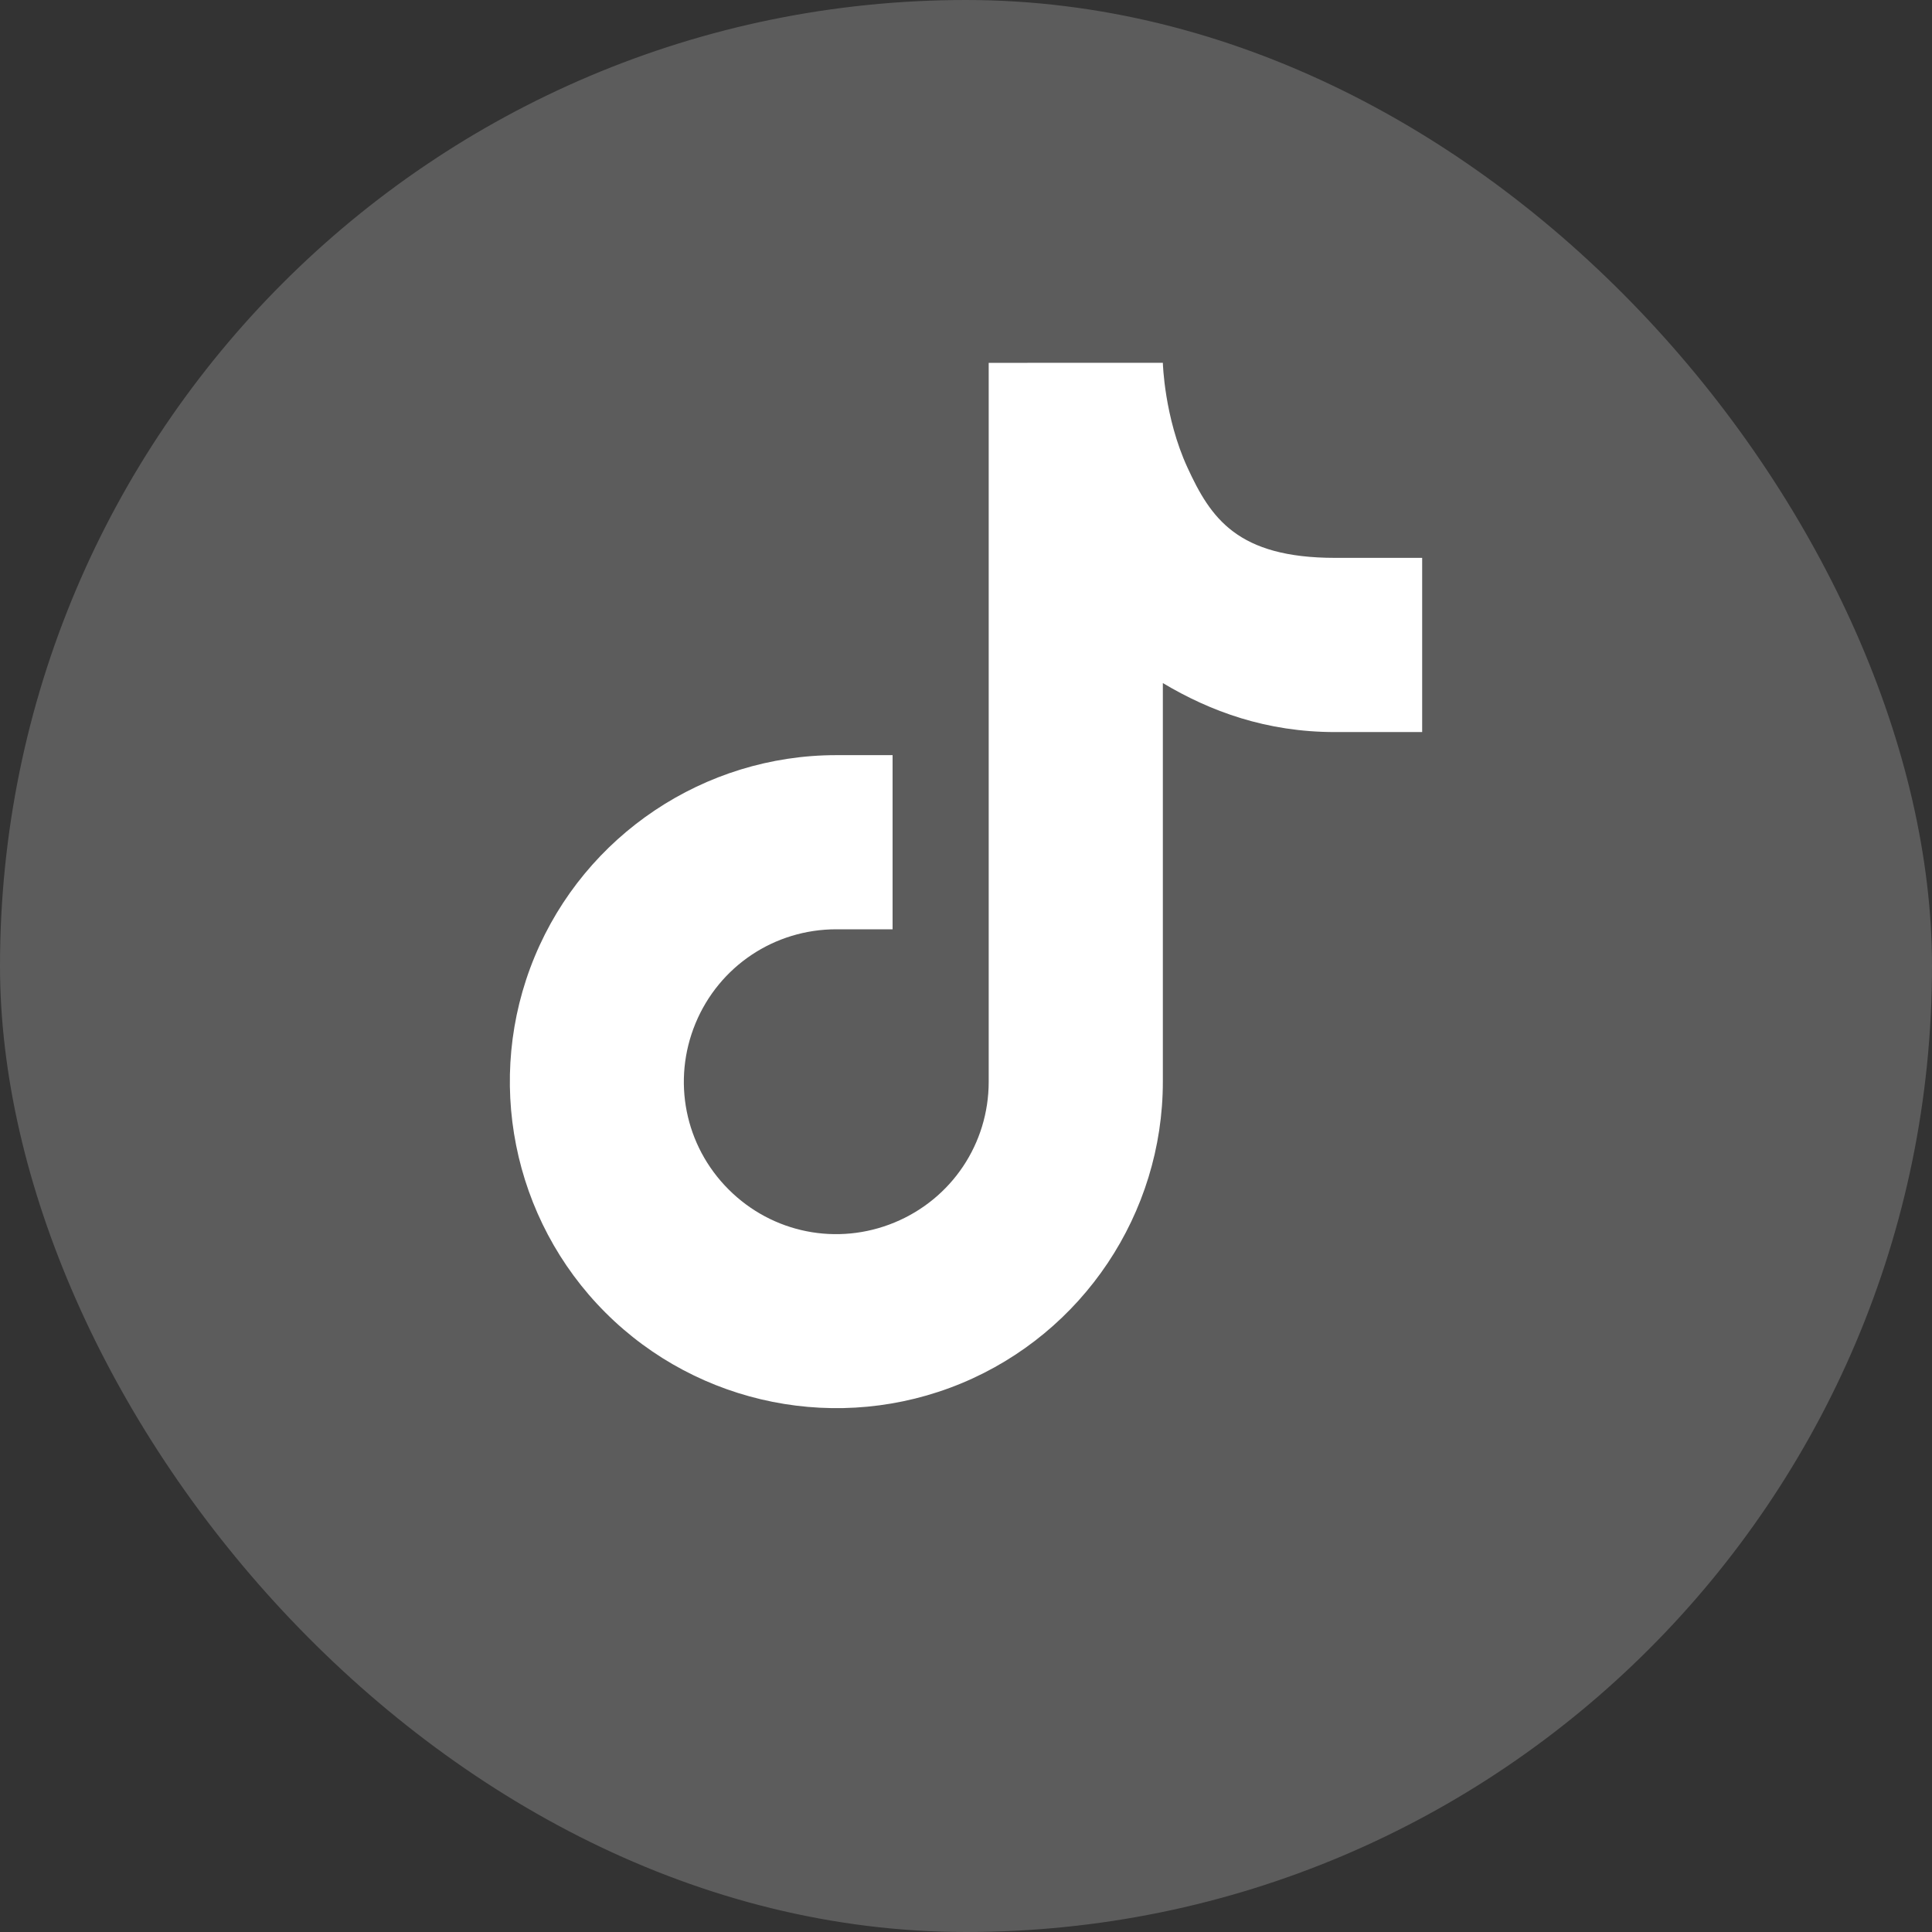
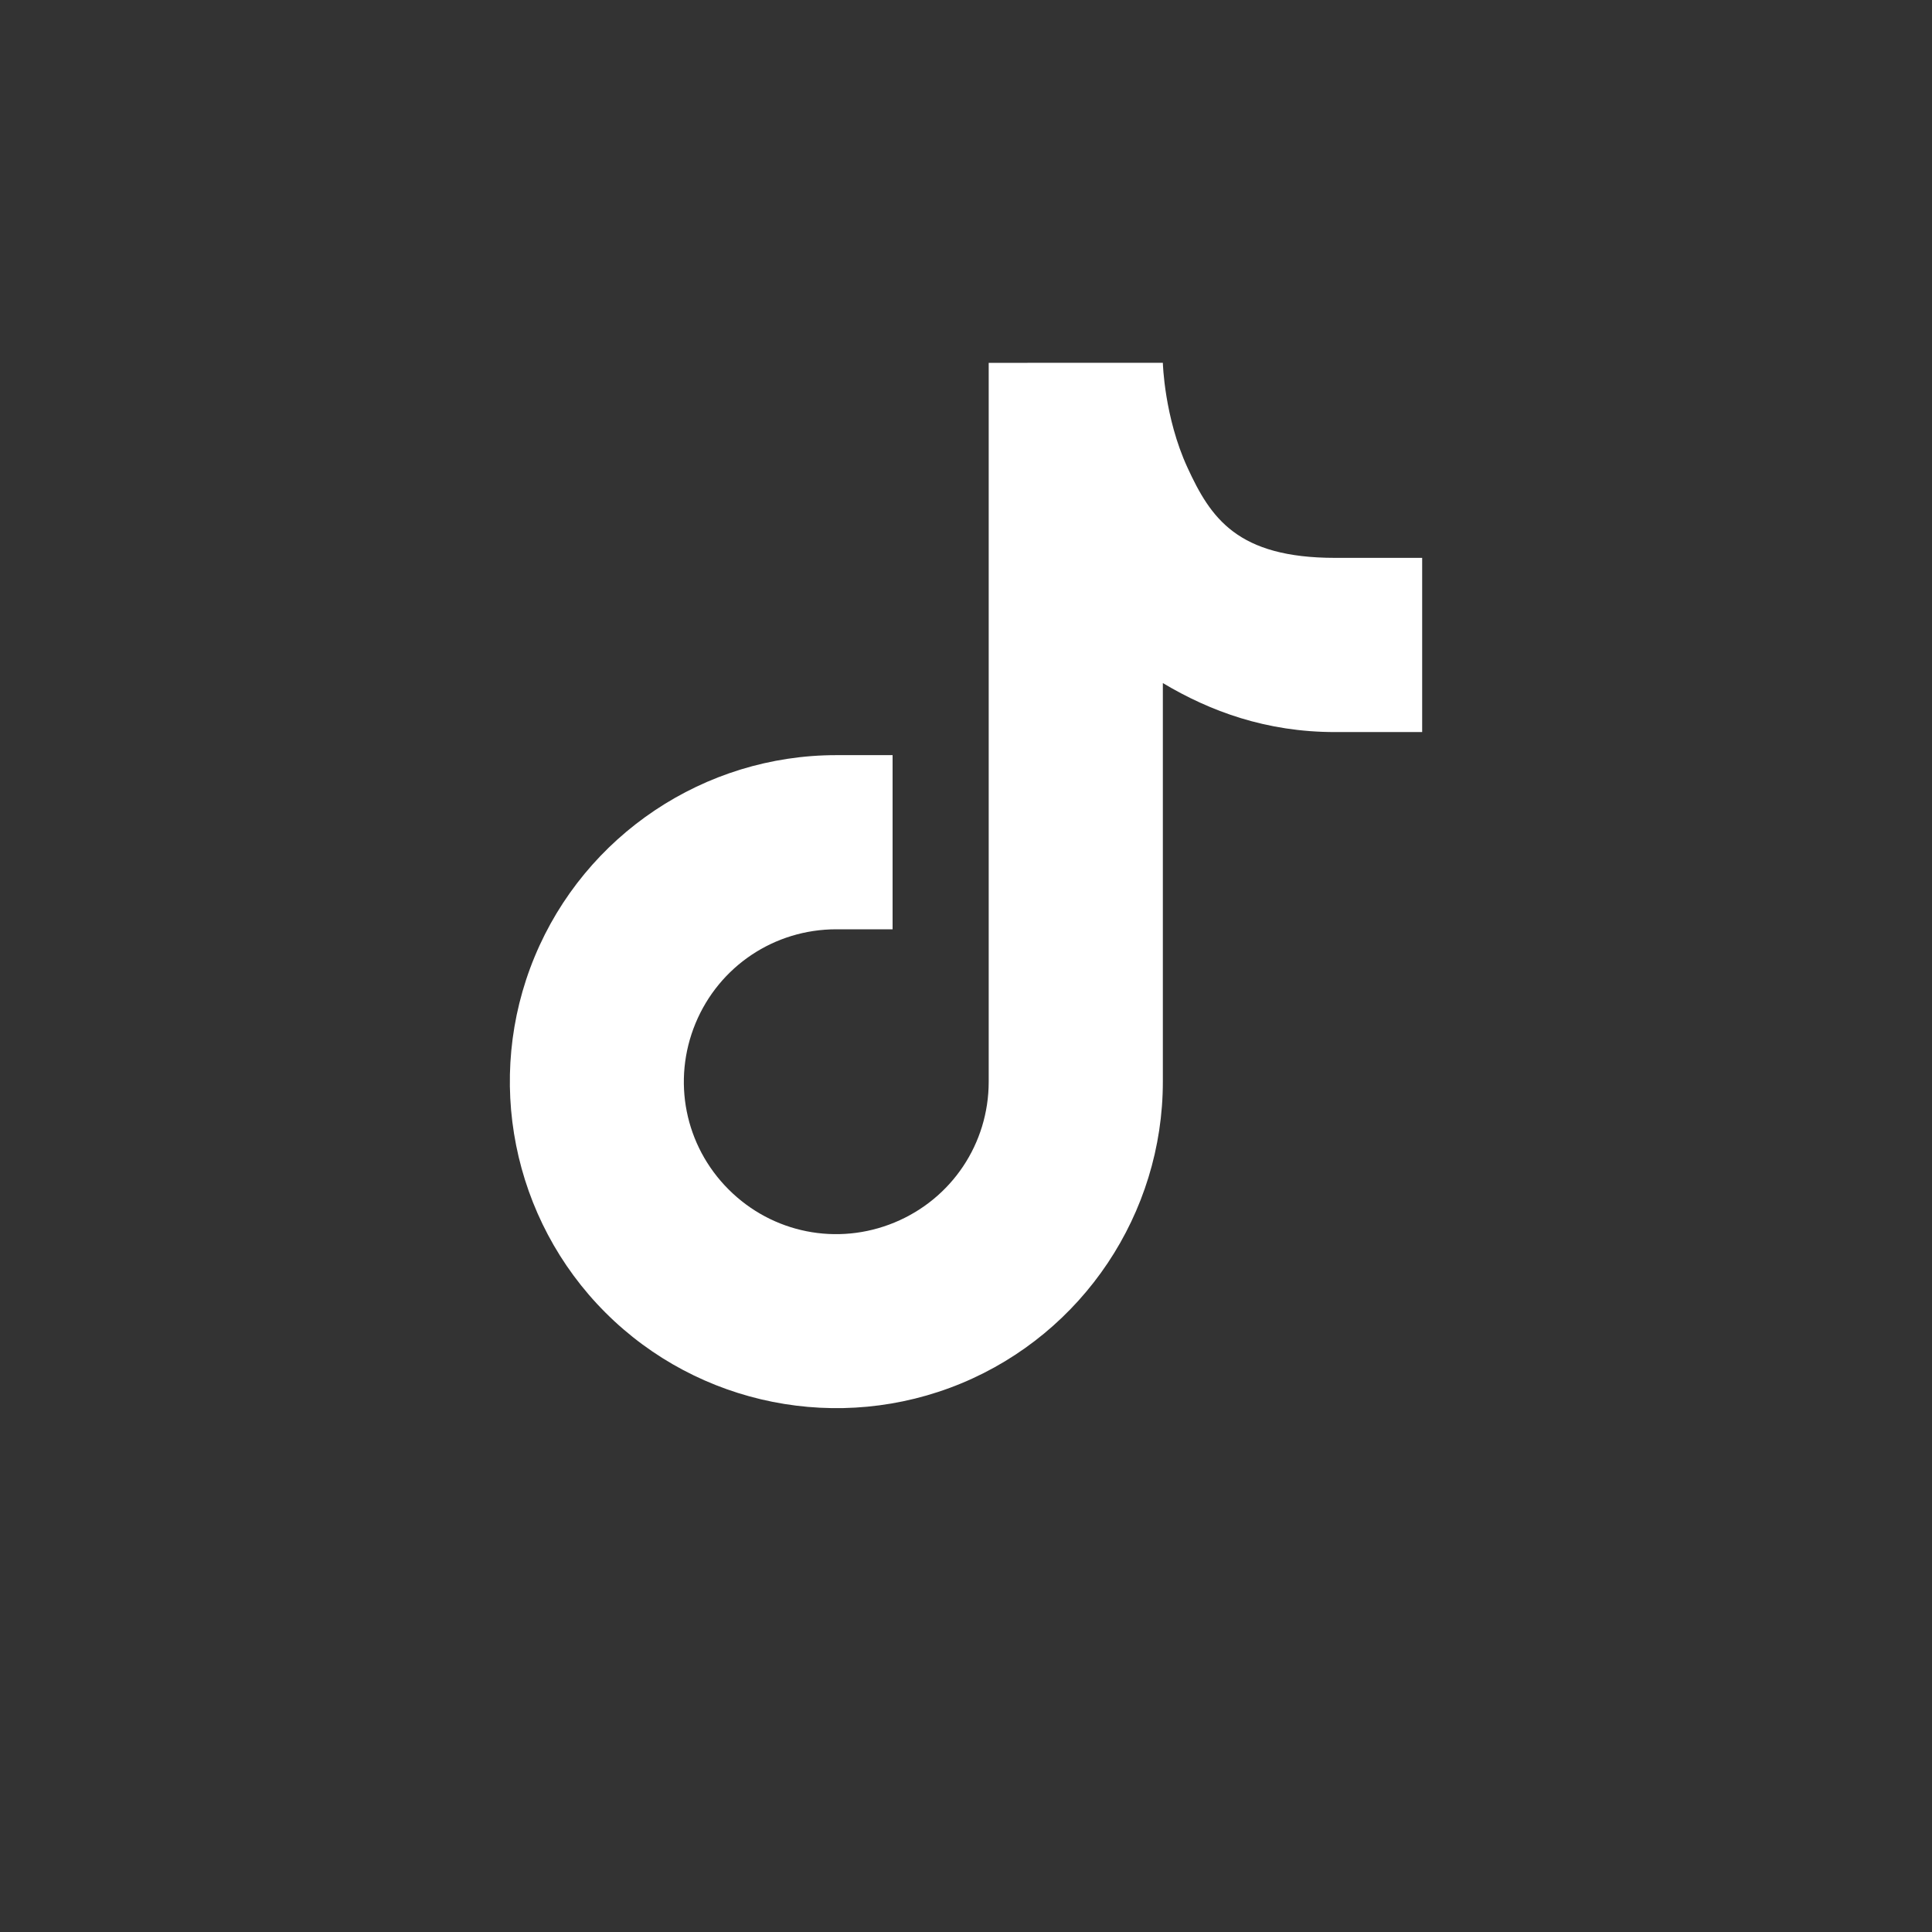
<svg xmlns="http://www.w3.org/2000/svg" width="36" height="36" viewBox="0 0 36 36" fill="none">
  <rect x="0" y="0" width="36" height="36" fill="#333333" stroke="none" />
-   <rect width="36" height="36" rx="18" fill="white" fill-opacity="0.2" />
  <path d="M21.668 6.76L18.423 6.761V20.156C18.423 21.309 17.735 22.338 16.669 22.779C15.604 23.22 14.391 22.979 13.576 22.163C12.76 21.348 12.519 20.134 12.96 19.068C13.401 18.003 14.43 17.316 15.583 17.316H16.632V14.071H15.583C13.127 14.071 10.902 15.558 9.962 17.828C9.022 20.097 9.544 22.721 11.281 24.458C13.018 26.195 15.642 26.717 17.912 25.777C20.181 24.837 21.668 22.612 21.668 20.156V12.728C22.551 13.255 23.595 13.641 24.878 13.641H26.5V10.395H24.878C23.054 10.395 22.559 9.653 22.126 8.711C21.693 7.77 21.668 6.76 21.668 6.76Z" fill="white" />
</svg>